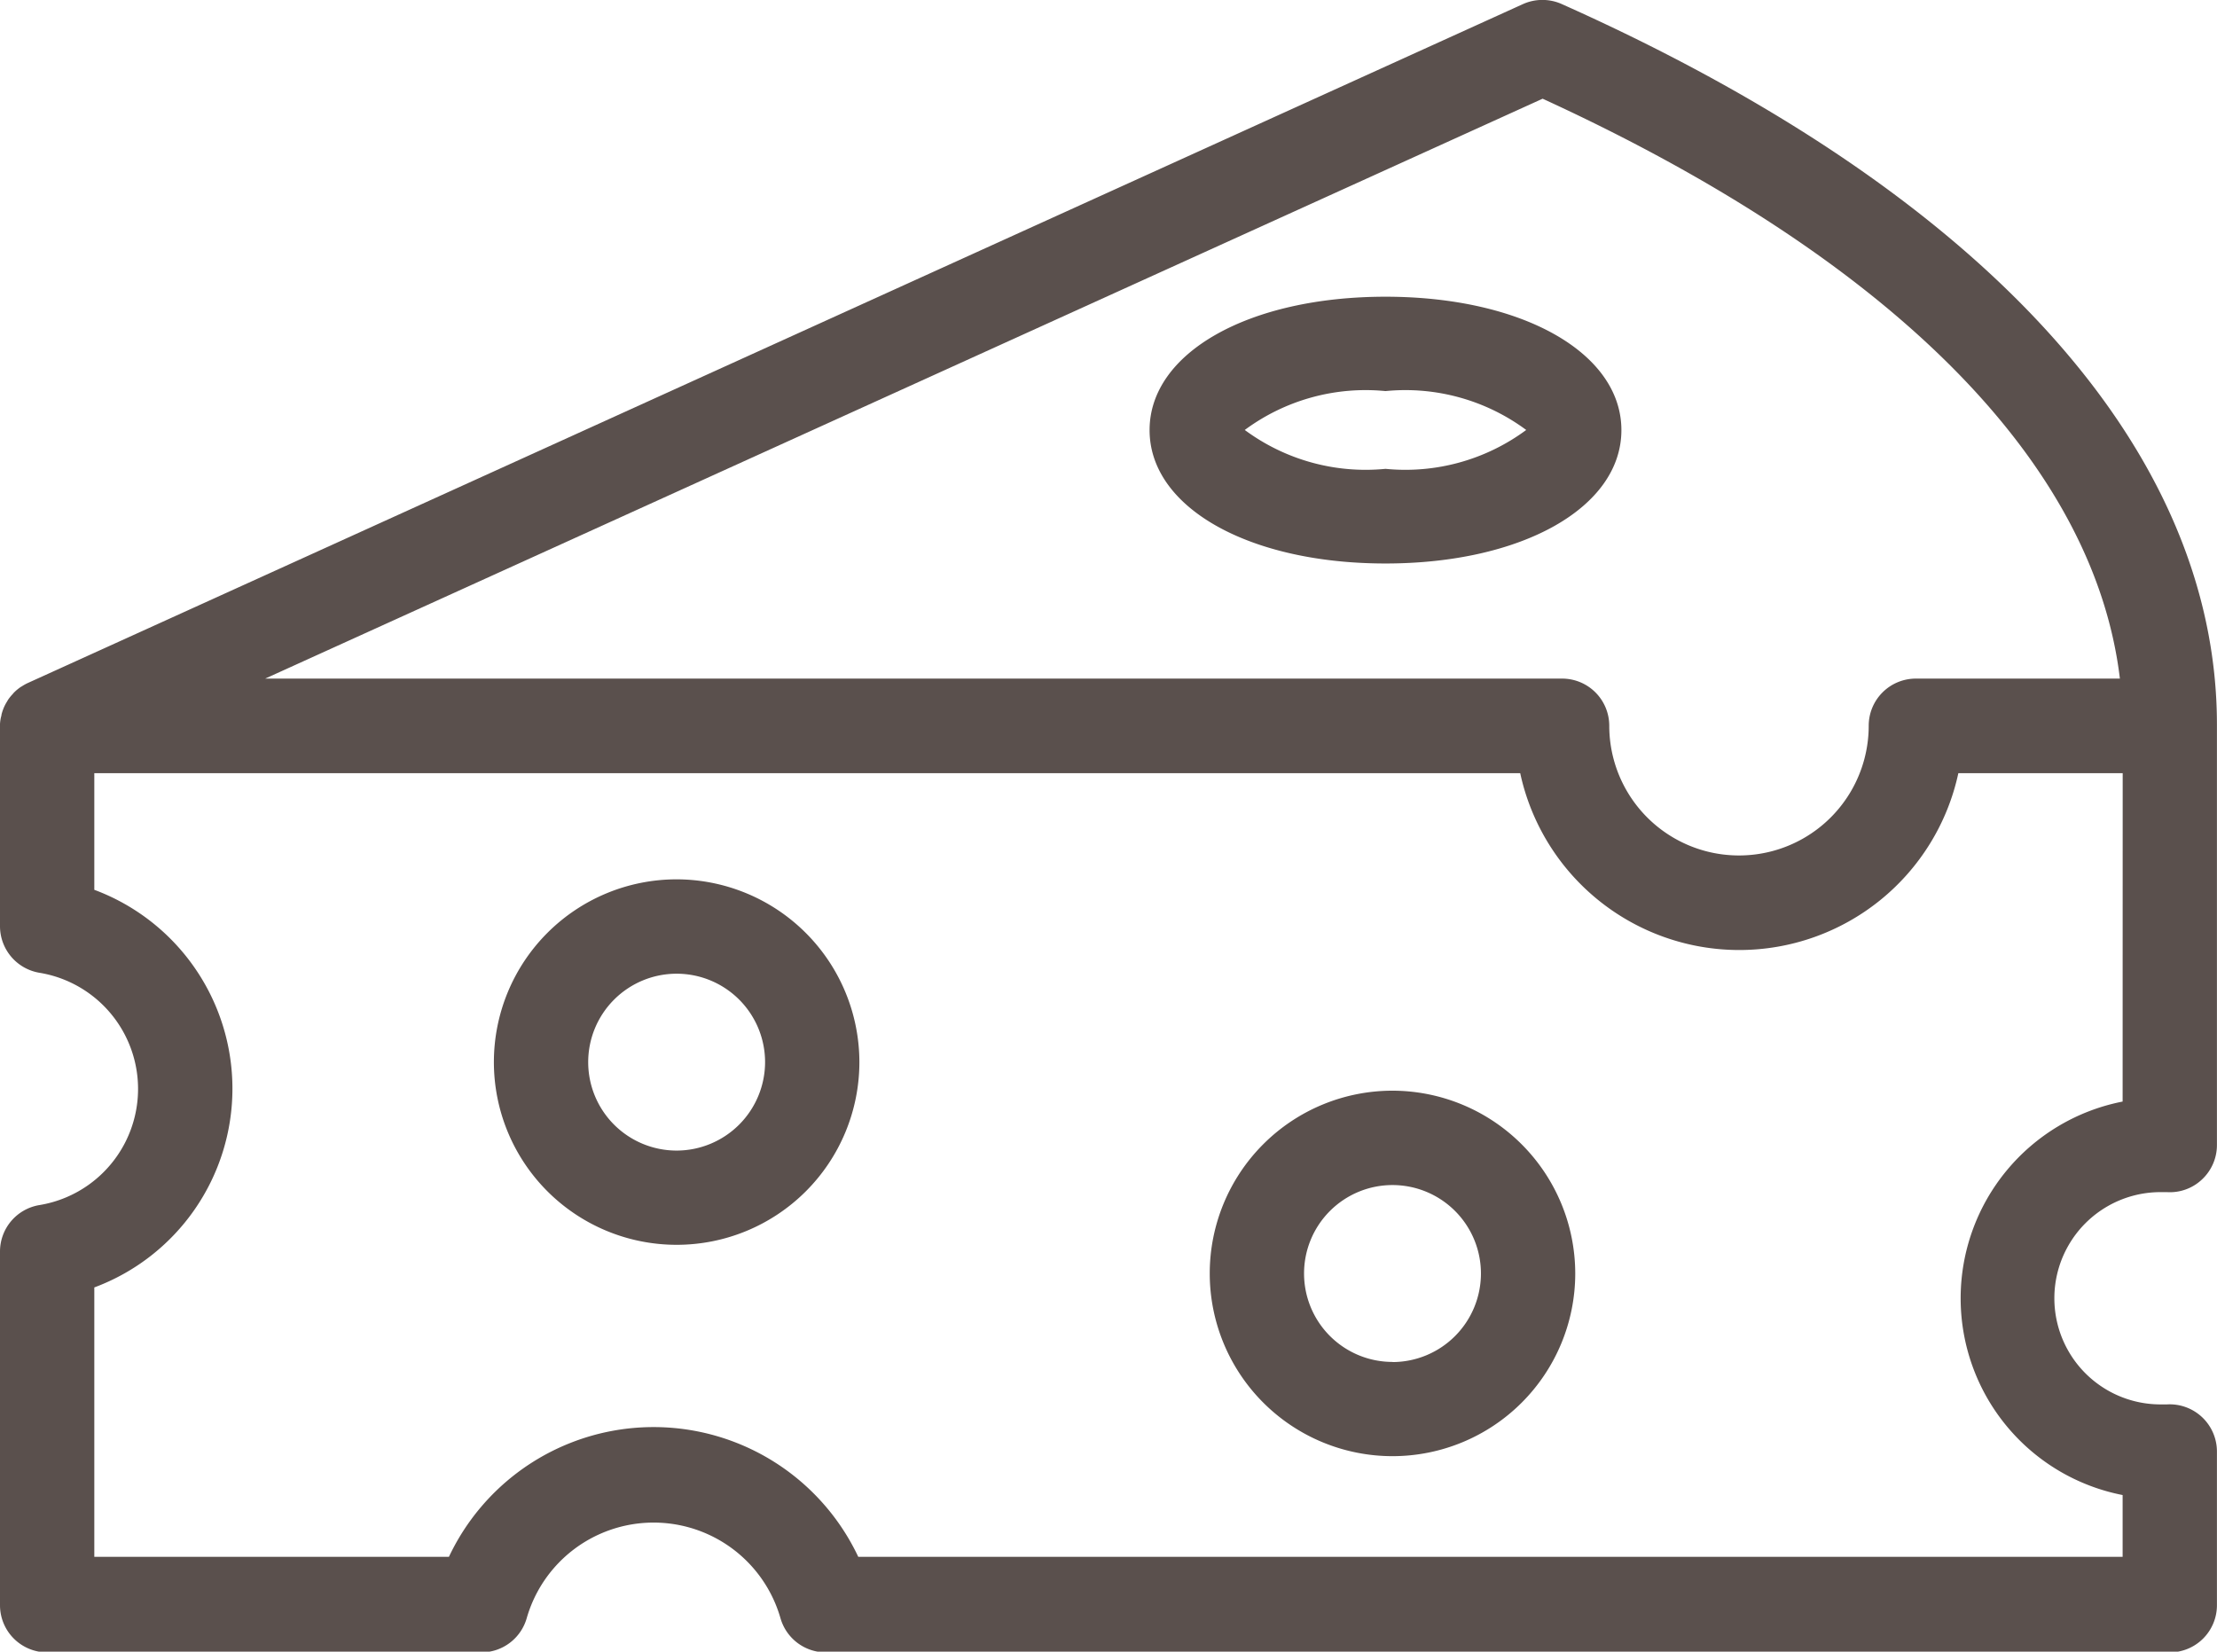
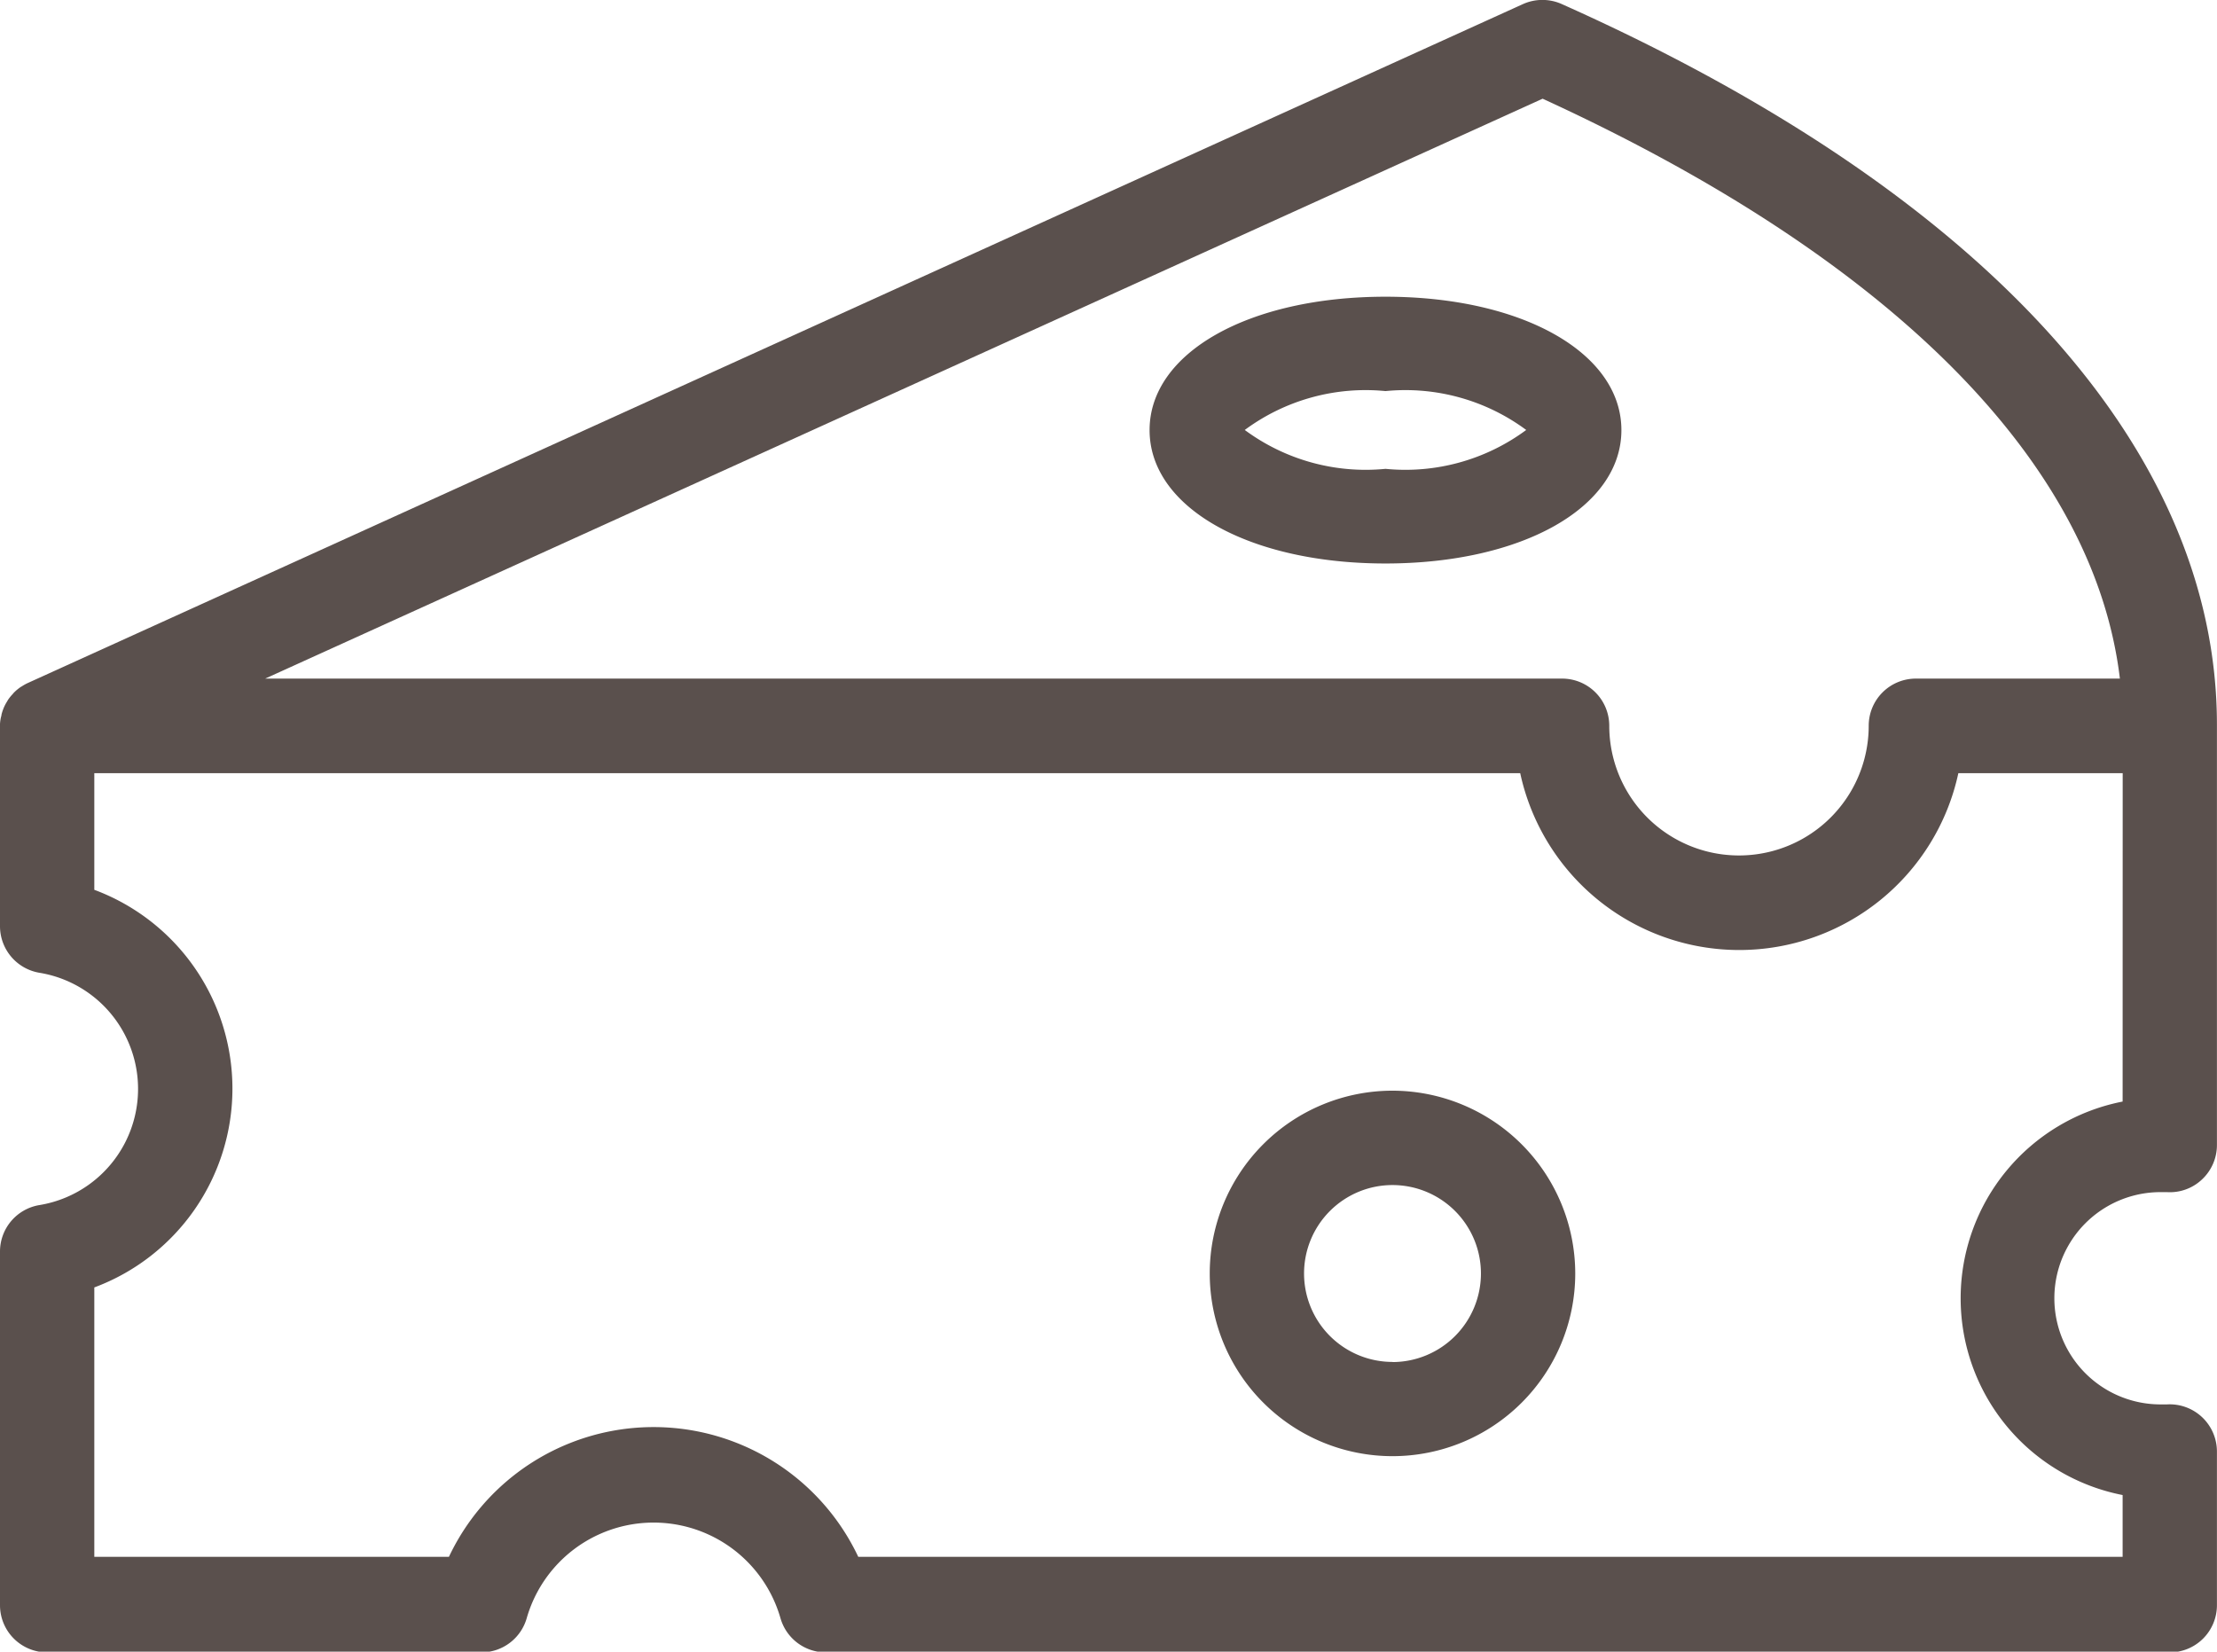
<svg xmlns="http://www.w3.org/2000/svg" width="33.24" height="24.765" viewBox="0 0 33.24 24.765">
  <g id="icone_accueil2" transform="translate(-943 -2737)">
-     <path id="Path_34" data-name="Path 34" d="M26.681,52.268a2.74,2.74,0,1,0,2.74,2.741A2.744,2.744,0,0,0,26.681,52.268Zm0,4.067a1.326,1.326,0,1,1,1.326-1.326A1.328,1.328,0,0,1,26.681,56.335Z" transform="translate(926.464 2697.917)" fill="#5a504d" />
    <path id="Path_35" data-name="Path 35" d="M57.033,61.231a2.74,2.74,0,1,0,2.74,2.74A2.744,2.744,0,0,0,57.033,61.231Zm0,4.067a1.326,1.326,0,1,1,1.326-1.326A1.328,1.328,0,0,1,57.033,65.3Z" transform="translate(906.845 2692.123)" fill="#5a504d" />
    <path id="Path_36" data-name="Path 36" d="M55.281,27.564c-2.05,0-3.537.84-3.537,2s1.487,2,3.537,2,3.537-.84,3.537-2S57.33,27.564,55.281,27.564Zm0,2.581a3.046,3.046,0,0,1-2.11-.583,3.045,3.045,0,0,1,2.11-.583,3.045,3.045,0,0,1,2.11.583A3.046,3.046,0,0,1,55.281,30.145Z" transform="translate(908.492 2713.885)" fill="#5a504d" />
    <path id="Path_37" data-name="Path 37" d="M26.416,15.044a.711.711,0,0,0-.581,0L3.415,25.225a.72.72,0,0,0-.086.048l-.019.011a.71.71,0,0,0-.1.083c-.006.006-.012.014-.018.021a.737.737,0,0,0-.064.077c-.008.012-.016.025-.023.038a.635.635,0,0,0-.04.073c-.007.015-.013.03-.019.046a.665.665,0,0,0-.024.078c0,.016-.007.031-.01.047A.618.618,0,0,0,3,25.839a.273.273,0,0,0,0,.03v3a.708.708,0,0,0,.592.7,1.765,1.765,0,0,1,0,3.483.706.706,0,0,0-.592.7v5.3a.707.707,0,0,0,.707.707h6.51a.707.707,0,0,0,.68-.512,1.979,1.979,0,0,1,3.805,0,.707.707,0,0,0,.68.512H35.532a.707.707,0,0,0,.707-.707V36.747a.708.708,0,0,0-.749-.706l-.046,0-.051,0a1.591,1.591,0,1,1,0-3.183c.019,0,.037,0,.056,0l.04,0a.7.7,0,0,0,.527-.191.706.706,0,0,0,.223-.515v-6.3C36.24,21.717,32.751,17.873,26.416,15.044ZM34.825,31.5a3.006,3.006,0,0,0,0,5.9v.926H15.868a3.393,3.393,0,0,0-6.137,0H4.414V34.287a3.181,3.181,0,0,0,0-5.962V26.576H25.793a3.36,3.36,0,0,0,6.569,0h2.464Zm-3.1-6.342a.707.707,0,0,0-.707.707,1.945,1.945,0,0,1-3.89,0,.707.707,0,0,0-.707-.707H6.976l19.153-8.695c5.232,2.4,8.268,5.455,8.655,8.695Z" transform="translate(940 2722.017)" fill="#5a504d" />
  </g>
</svg>